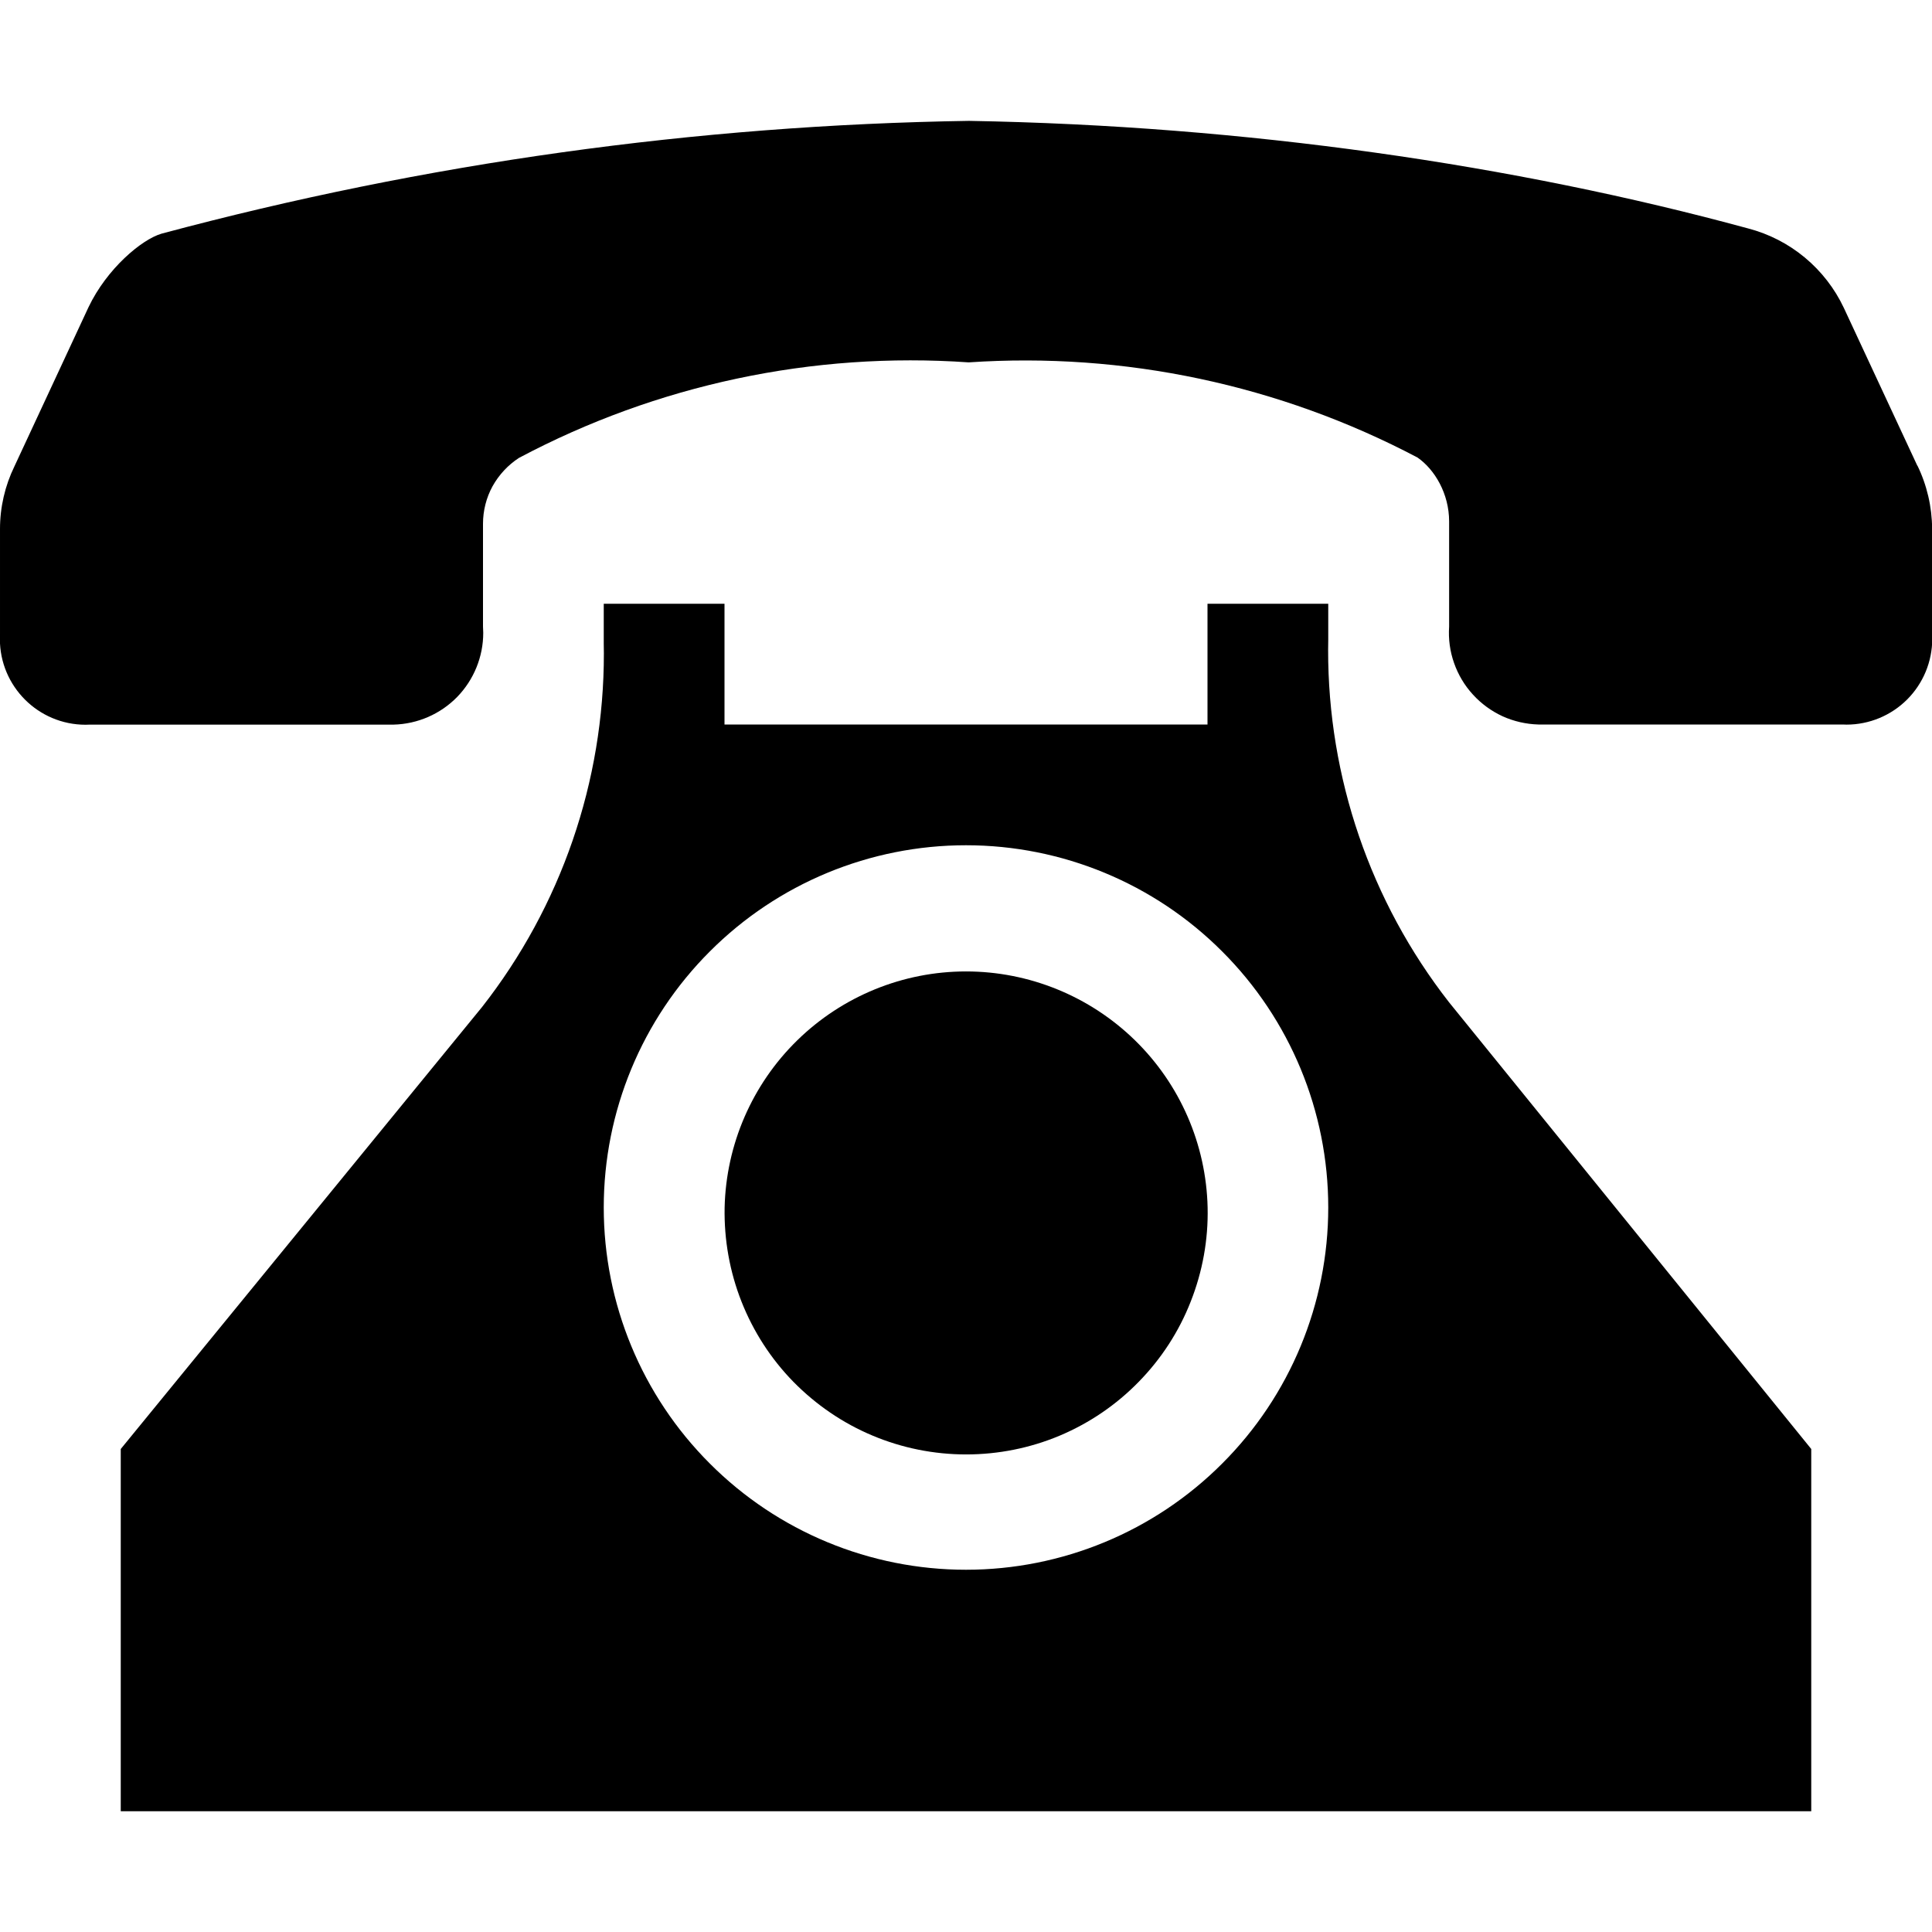
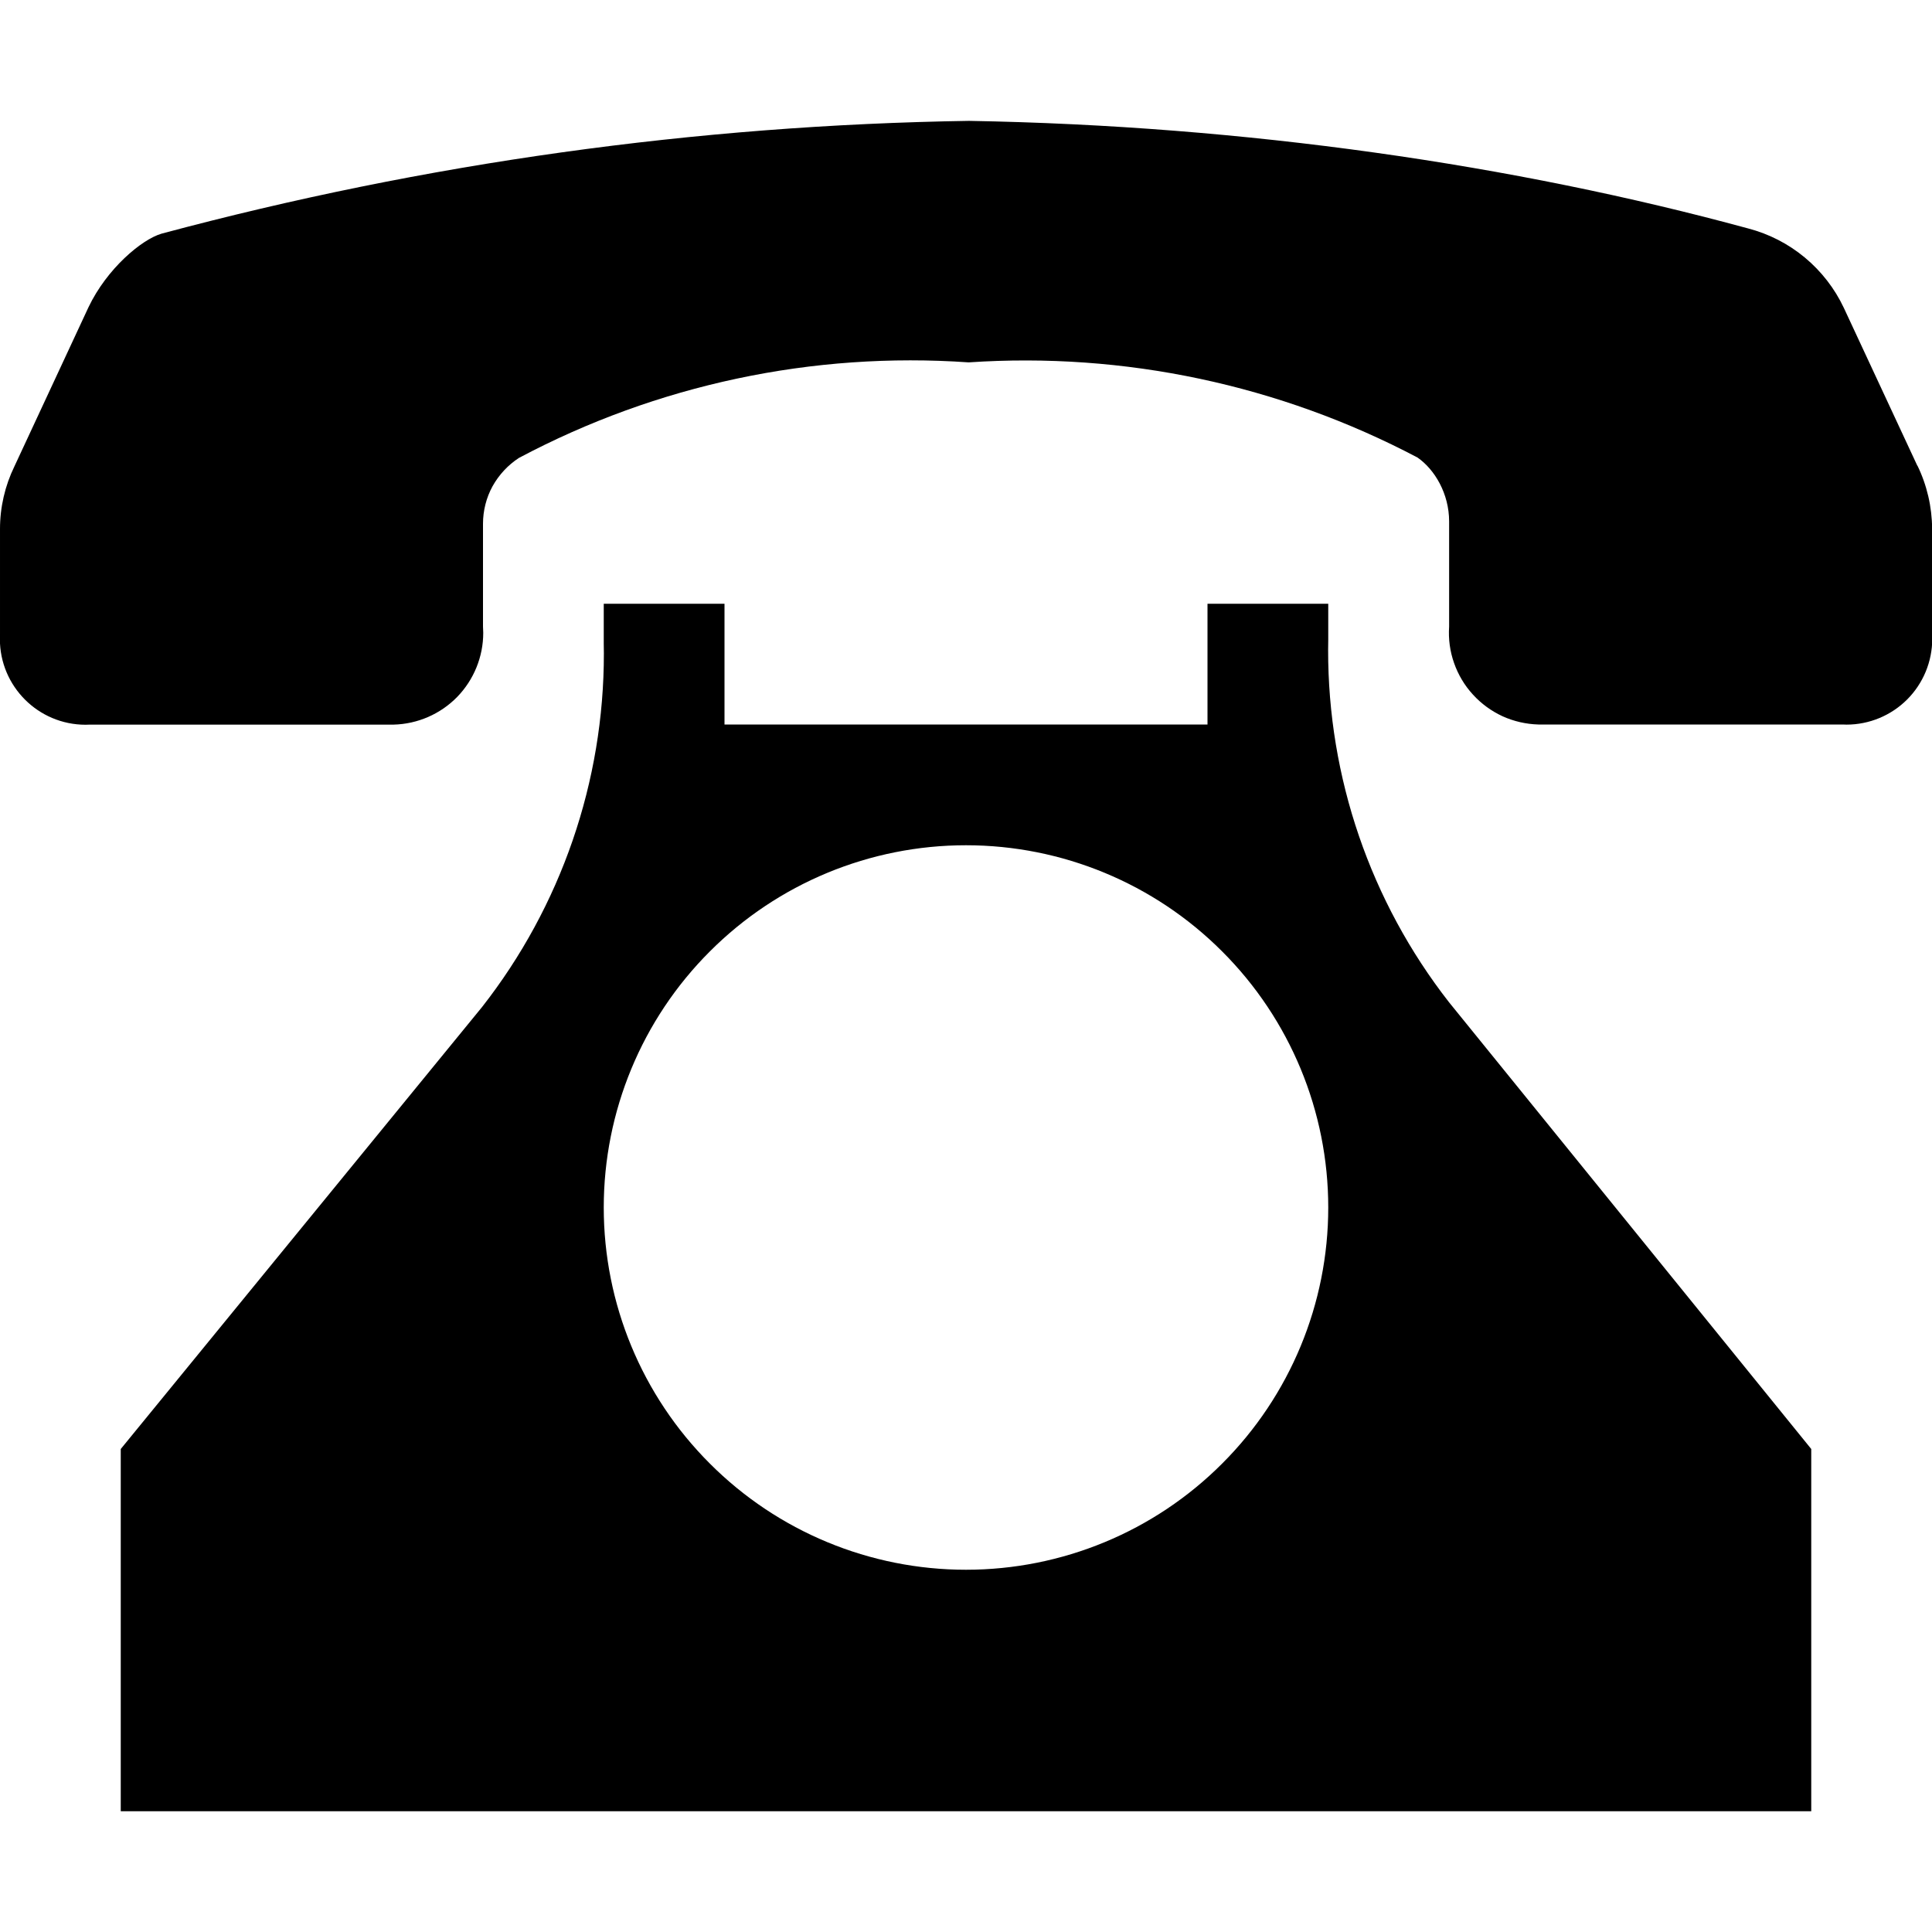
<svg xmlns="http://www.w3.org/2000/svg" width="16" height="16" viewBox="0 0 16 16" fill="none">
  <g clip-path="url(#clip0_323_621)">
    <path d="M15.88 3.86L15.27 2.55C15.194 2.389 15.084 2.247 14.947 2.133C14.81 2.019 14.65 1.937 14.478 1.892C12.54 1.364 10.317 1.041 8.025 1.001C5.766 1.036 3.52 1.35 1.338 1.935C1.173 1.983 0.885 2.225 0.733 2.544L0.12 3.861C0.041 4.023 0 4.201 2.34375e-05 4.381V5.251L-0.001 5.292C-0.001 5.684 0.317 6.002 0.709 6.002L0.742 6.001H3.26C3.458 5.996 3.647 5.914 3.786 5.772C3.924 5.63 4.002 5.439 4.002 5.241L4 5.188V4.338C4 4.229 4.027 4.122 4.079 4.027C4.132 3.932 4.207 3.851 4.298 3.792C5.441 3.185 6.731 2.911 8.022 3.001C9.31 2.914 10.597 3.187 11.739 3.789C11.882 3.888 12.001 4.089 12.001 4.318V5.19C11.994 5.292 12.008 5.395 12.042 5.491C12.076 5.588 12.129 5.677 12.198 5.752C12.267 5.828 12.351 5.889 12.444 5.932C12.537 5.974 12.638 5.997 12.74 6H15.261L15.292 6.001C15.48 6.001 15.661 5.926 15.794 5.793C15.927 5.66 16.002 5.479 16.002 5.291L16.001 5.248V4.38C16 4.197 15.958 4.017 15.878 3.853L15.88 3.86Z" fill="black" />
    <path d="M12 8.3C11.349 7.466 10.997 6.438 10.999 5.38L11 5.296V5H10V6H6V5H5V5.33L5.001 5.41C5.002 6.472 4.647 7.504 3.992 8.34L1 12V15H15V12L12 8.3ZM8 13C7.204 13 6.441 12.684 5.879 12.121C5.316 11.559 5 10.796 5 10C5 9.204 5.316 8.441 5.879 7.879C6.441 7.316 7.204 7 8 7C8.796 7 9.559 7.316 10.121 7.879C10.684 8.441 11 9.204 11 10C11 10.796 10.684 11.559 10.121 12.121C9.559 12.684 8.796 13 8 13Z" fill="black" />
-     <path d="M10.001 10C10.007 10.266 9.959 10.531 9.861 10.779C9.764 11.027 9.617 11.253 9.431 11.443C9.245 11.634 9.023 11.785 8.777 11.889C8.532 11.992 8.268 12.045 8.001 12.045C7.735 12.045 7.471 11.992 7.226 11.889C6.98 11.786 6.758 11.634 6.571 11.444C6.385 11.254 6.239 11.028 6.141 10.78C6.043 10.532 5.996 10.267 6.001 10.001C6.013 9.478 6.229 8.981 6.602 8.616C6.976 8.25 7.478 8.045 8 8.045C8.523 8.045 9.025 8.25 9.399 8.615C9.773 8.98 9.989 9.477 10.001 10Z" fill="black" />
  </g>
  <defs>
    <clipPath id="clip0_323_621">
      <rect width="16" height="16" fill="white" />
    </clipPath>
  </defs>
</svg>